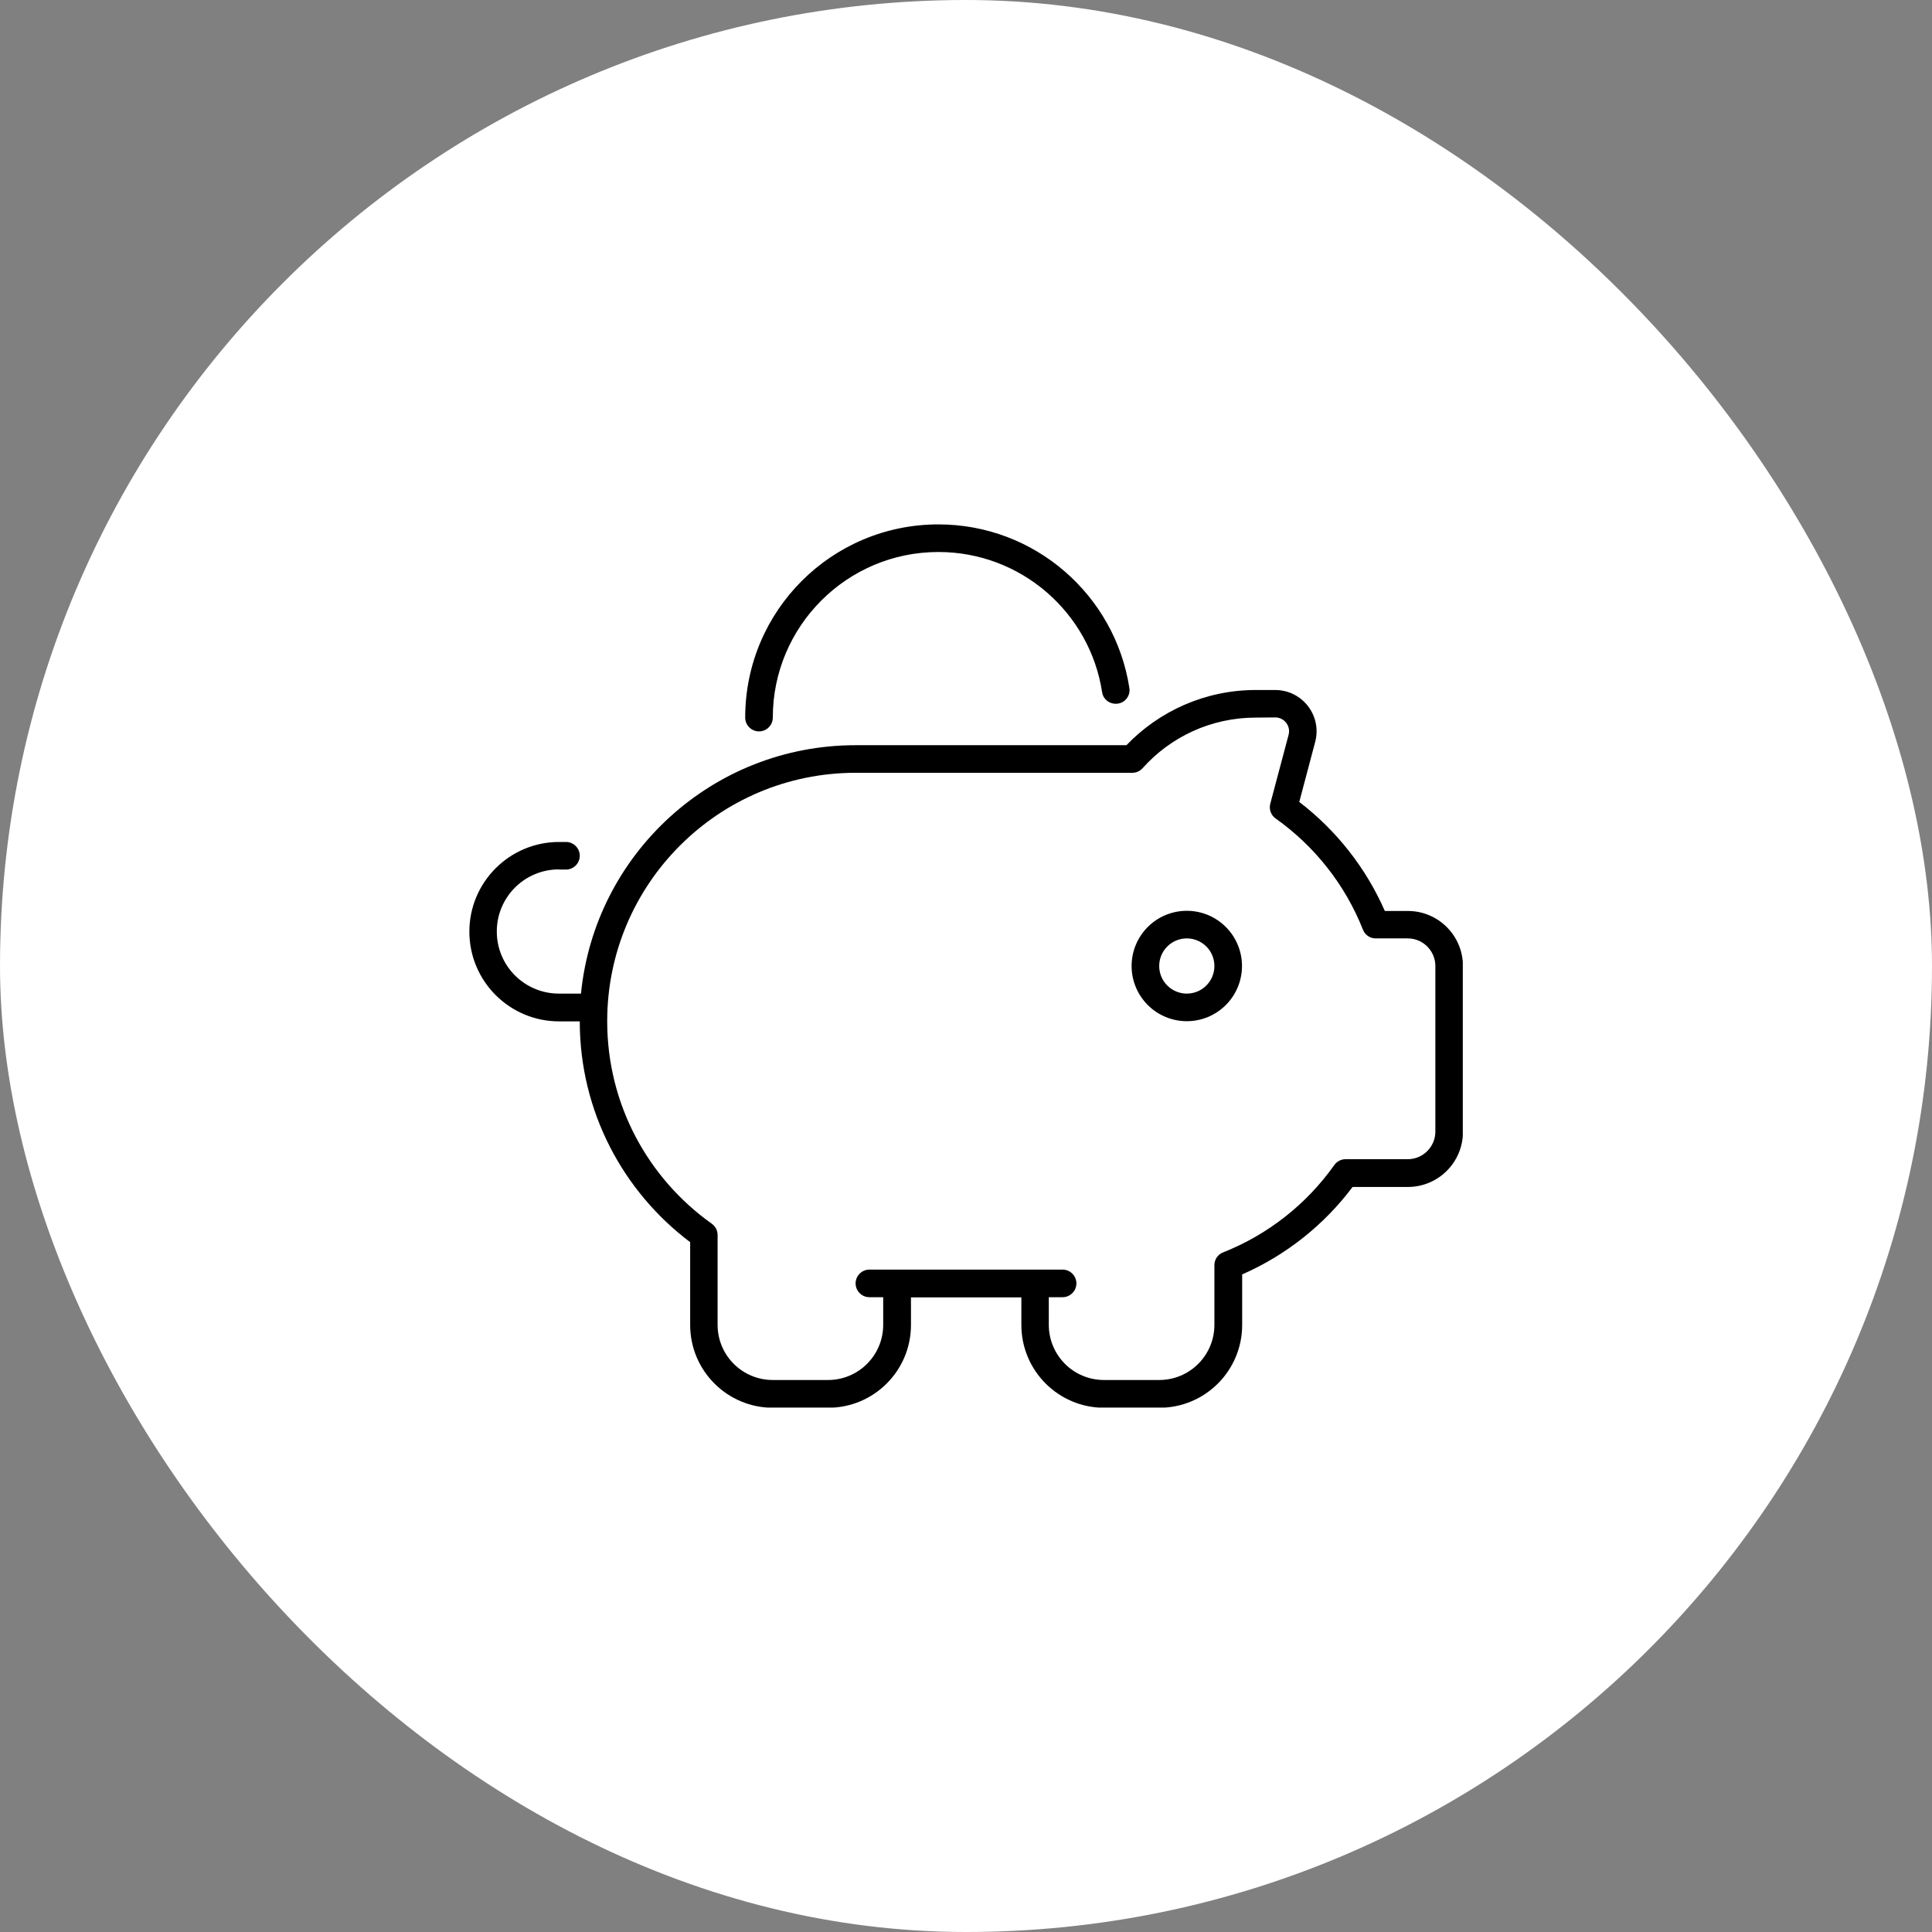
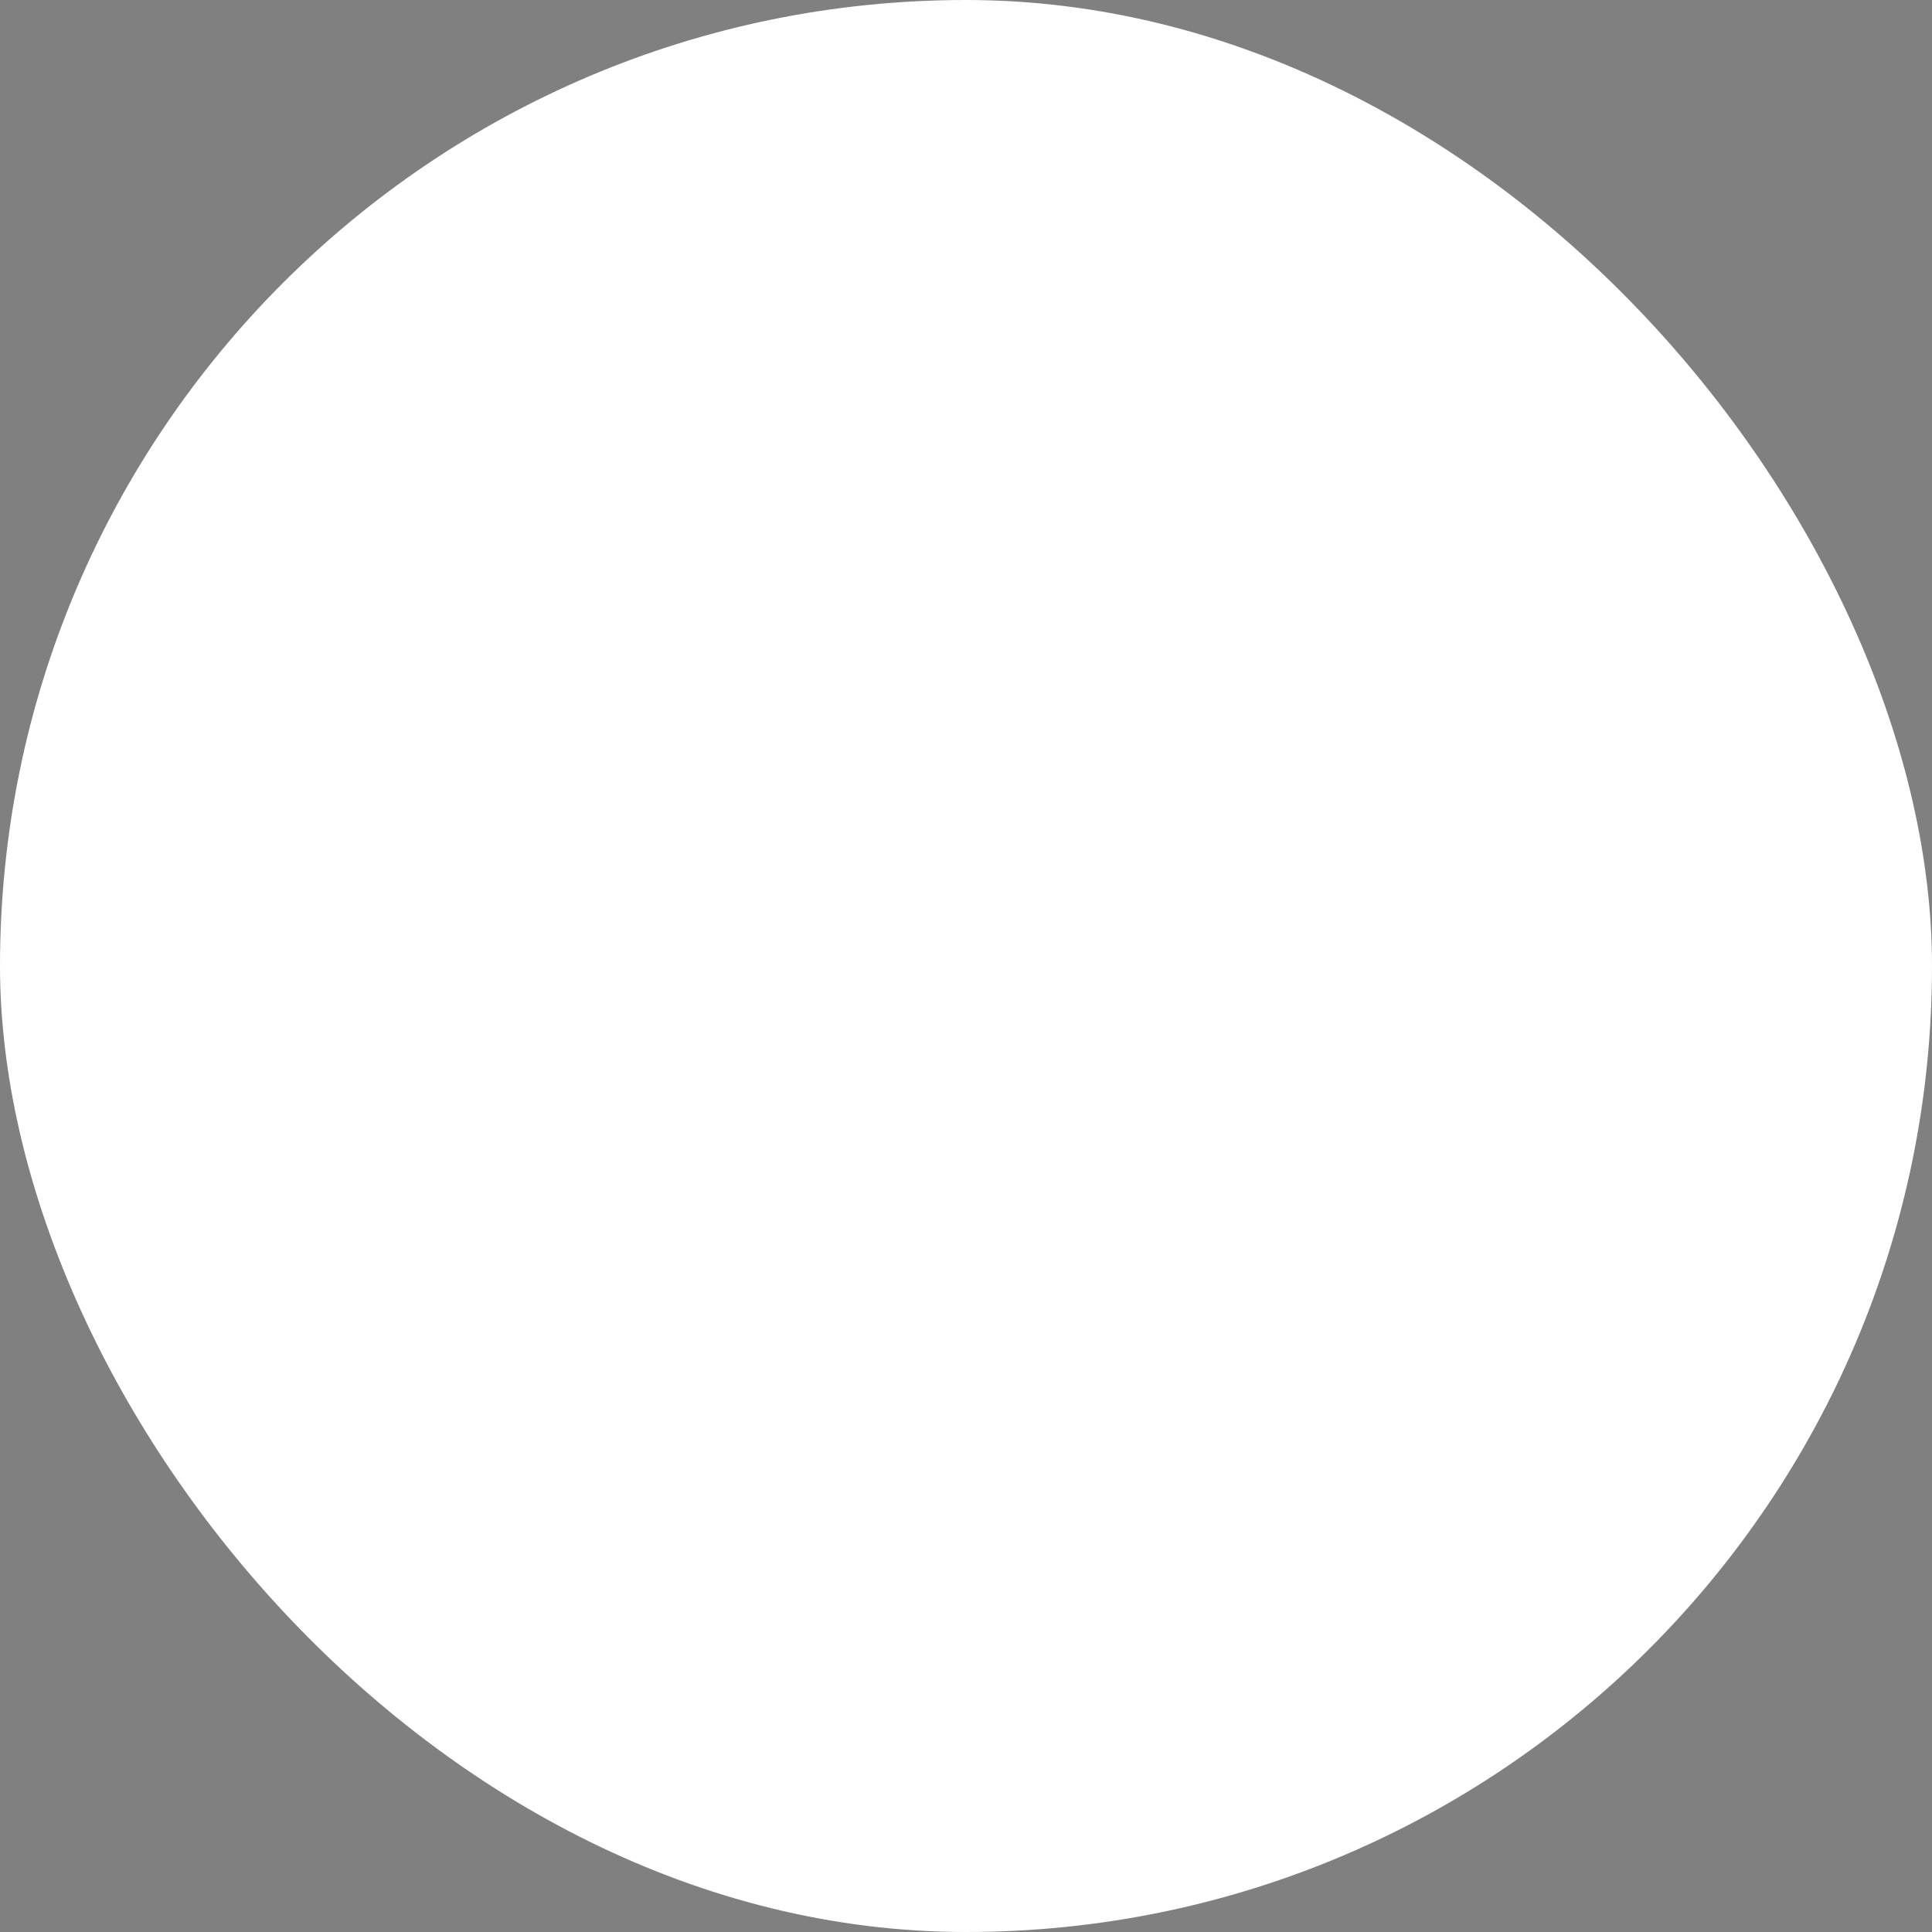
<svg xmlns="http://www.w3.org/2000/svg" width="70" height="70" viewBox="0 0 70 70" fill="none">
  <rect x="0" y="0" width="70" height="70" fill="#808080" stroke="none" />
  <rect width="70" height="70" rx="35" fill="white" />
  <g clip-path="url(#clip0_419_501)">
-     <path d="M34 20C30.688 20 28 22.688 28 26C28 26.275 27.775 26.5 27.5 26.5C27.225 26.5 27 26.275 27 26C27 22.131 30.131 19 34 19C37.5 19 40.4 21.569 40.919 24.925C40.963 25.2 40.775 25.456 40.5 25.494C40.225 25.531 39.969 25.35 39.931 25.075C39.488 22.2 37 20 34 20ZM20.25 31.5C19.006 31.5 18 32.506 18 33.75C18 34.994 19.006 36 20.25 36H21.05C21.55 30.944 25.813 27 31 27H40.813C41.994 25.769 43.663 25 45.5 25H46.2C47.188 25 47.906 25.931 47.65 26.887L47.075 29.056C48.413 30.081 49.488 31.438 50.175 33.006H51.006C52.113 33.006 53.006 33.9 53.006 35.006V41.006C53.006 42.112 52.113 43.006 51.006 43.006H49.006C47.975 44.381 46.6 45.475 45.006 46.175V48.006C45.006 49.663 43.663 51.006 42.006 51.006H40.006C38.35 51.006 37.006 49.663 37.006 48.006V47.006H33.006V48.006C33.006 49.663 31.663 51.006 30.006 51.006H28.006C26.35 51.006 25.006 49.663 25.006 48.006V45.006C22.581 43.181 21.006 40.275 21.006 37.006H20.256C18.463 37.006 17.006 35.55 17.006 33.756C17.006 31.962 18.463 30.506 20.256 30.506H20.506C20.781 30.506 21.006 30.731 21.006 31.006C21.006 31.281 20.781 31.506 20.506 31.506H20.256L20.25 31.5ZM32.5 46H37.5H38.5C38.775 46 39 46.225 39 46.5C39 46.775 38.775 47 38.5 47H38V48C38 49.106 38.894 50 40 50H42C43.106 50 44 49.106 44 48V45.837C44 45.631 44.125 45.45 44.319 45.375C45.944 44.731 47.344 43.625 48.344 42.212C48.438 42.081 48.588 42 48.75 42H51.006C51.556 42 52.006 41.55 52.006 41V35C52.006 34.45 51.556 34 51.006 34H49.844C49.638 34 49.456 33.875 49.381 33.681C48.738 32.056 47.631 30.656 46.219 29.656C46.05 29.538 45.969 29.319 46.025 29.119L46.688 26.625C46.775 26.306 46.531 25.994 46.206 25.994L45.5 26C43.869 26 42.406 26.706 41.4 27.831C41.306 27.938 41.169 28 41.025 28H41H31C26.031 28 22 32.031 22 37C22 40.031 23.494 42.706 25.788 44.337C25.919 44.431 26 44.581 26 44.744V48C26 49.106 26.894 50 28 50H30C31.106 50 32 49.106 32 48V47H31.5C31.225 47 31 46.775 31 46.5C31 46.225 31.225 46 31.5 46H32.5ZM43 36C43.265 36 43.52 35.895 43.707 35.707C43.895 35.52 44 35.265 44 35C44 34.735 43.895 34.48 43.707 34.293C43.52 34.105 43.265 34 43 34C42.735 34 42.48 34.105 42.293 34.293C42.105 34.48 42 34.735 42 35C42 35.265 42.105 35.52 42.293 35.707C42.48 35.895 42.735 36 43 36ZM43 33C43.531 33 44.039 33.211 44.414 33.586C44.789 33.961 45 34.47 45 35C45 35.53 44.789 36.039 44.414 36.414C44.039 36.789 43.531 37 43 37C42.47 37 41.961 36.789 41.586 36.414C41.211 36.039 41 35.53 41 35C41 34.47 41.211 33.961 41.586 33.586C41.961 33.211 42.47 33 43 33Z" fill="black" />
-   </g>
+     </g>
  <defs>
    <clipPath id="clip0_419_501">
      <rect width="36" height="32" fill="white" transform="translate(17 19)" />
    </clipPath>
  </defs>
</svg>